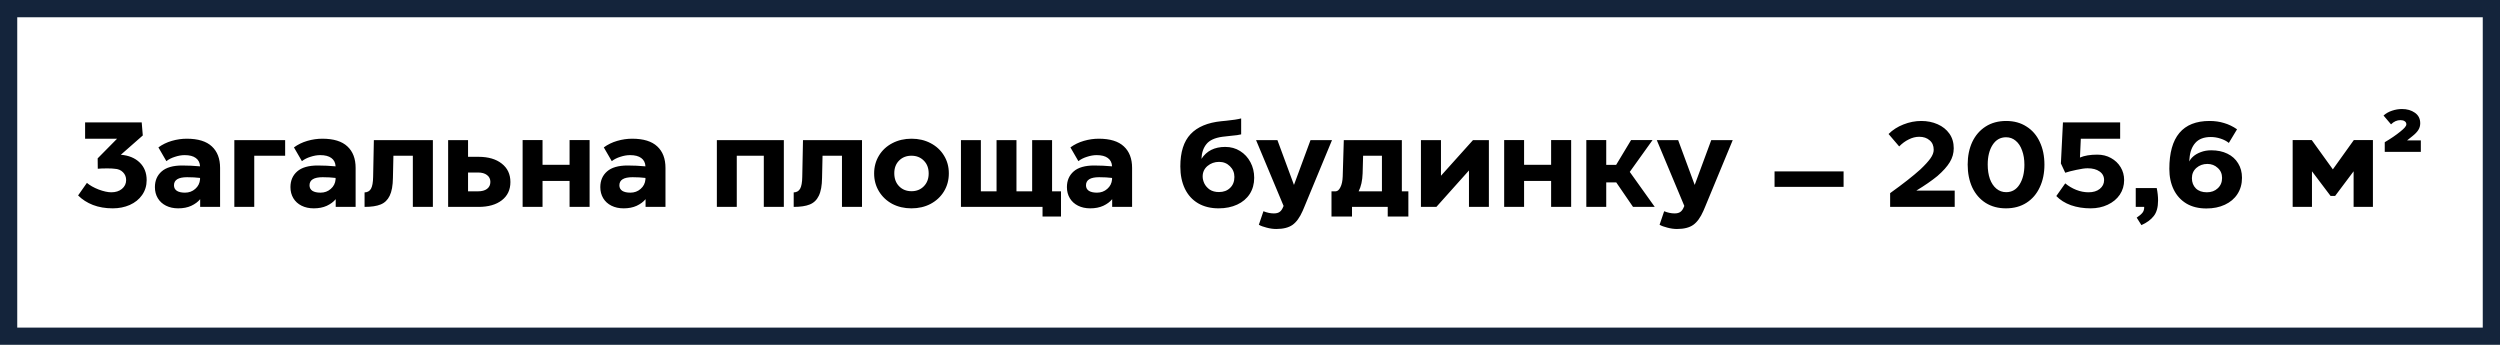
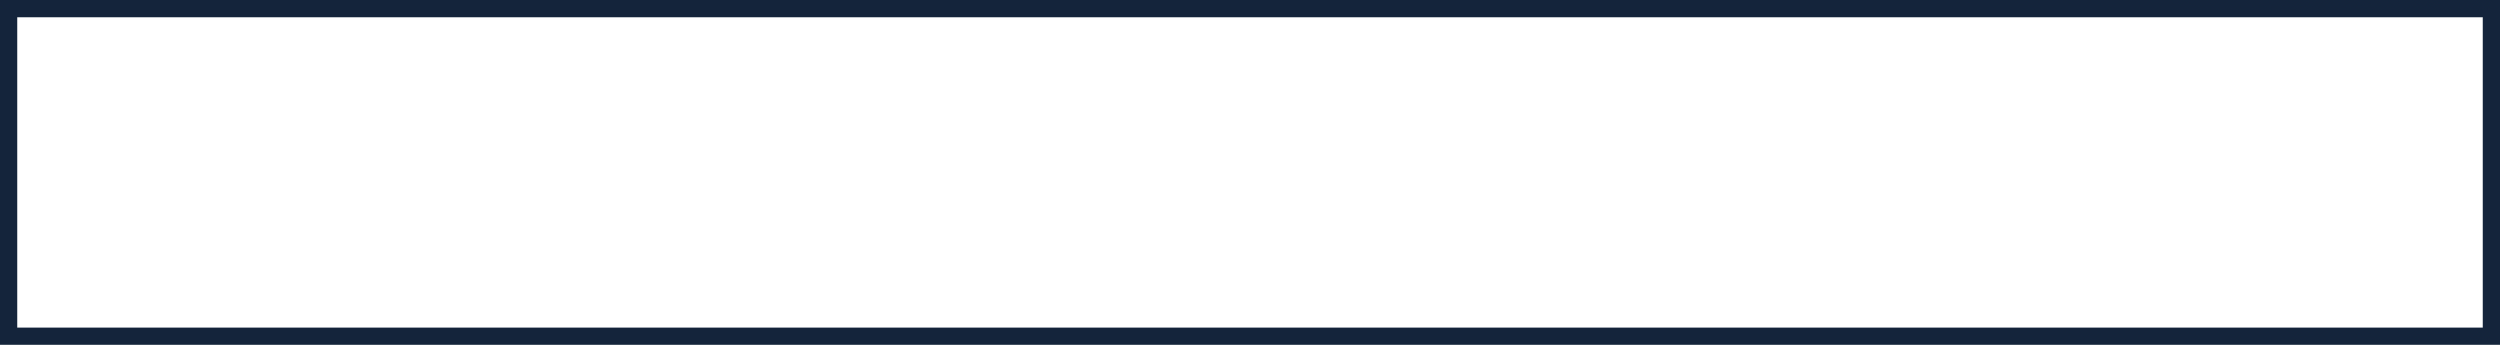
<svg xmlns="http://www.w3.org/2000/svg" width="580" height="80" viewBox="0 0 580 80" fill="none">
-   <path d="M28.032 35.904C29.861 36.053 31.317 36.651 32.4 37.696C33.483 38.741 34.024 40.104 34.024 41.784C34.024 43.091 33.669 44.248 32.96 45.256C32.269 46.245 31.317 47.011 30.104 47.552C28.909 48.075 27.593 48.336 26.156 48.336C24.457 48.336 22.927 48.075 21.564 47.552C20.22 47.029 19.072 46.292 18.12 45.34L20.164 42.428C20.836 43.007 21.741 43.52 22.88 43.968C24.037 44.397 25.017 44.612 25.82 44.612C26.828 44.612 27.649 44.351 28.284 43.828C28.937 43.287 29.264 42.605 29.264 41.784C29.264 41.056 29.021 40.449 28.536 39.964C28.051 39.46 27.397 39.189 26.576 39.152C26.221 39.096 25.643 39.068 24.84 39.068C23.925 39.068 23.207 39.096 22.684 39.152L22.656 36.744L27.164 32.18H19.744V28.4H32.876L33.128 31.424L28.032 35.904ZM43.331 32.18C45.944 32.18 47.886 32.777 49.155 33.972C50.424 35.148 51.059 36.809 51.059 38.956V48H46.439V46.208C45.935 46.824 45.244 47.337 44.367 47.748C43.508 48.14 42.5 48.336 41.343 48.336C40.279 48.336 39.336 48.131 38.515 47.72C37.694 47.309 37.059 46.731 36.611 45.984C36.163 45.237 35.939 44.379 35.939 43.408C35.939 41.896 36.462 40.683 37.507 39.768C38.552 38.853 40.139 38.396 42.267 38.396C43.63 38.396 45.011 38.461 46.411 38.592C46.374 37.752 46.047 37.108 45.431 36.66C44.834 36.212 43.966 35.988 42.827 35.988C42.118 35.988 41.371 36.119 40.587 36.38C39.803 36.623 39.14 36.959 38.599 37.388L36.751 34.196C37.666 33.524 38.702 33.02 39.859 32.684C41.016 32.348 42.174 32.18 43.331 32.18ZM42.911 44.696C43.844 44.696 44.638 44.407 45.291 43.828C45.963 43.249 46.336 42.512 46.411 41.616V41.28C45.515 41.168 44.516 41.112 43.415 41.112C41.38 41.112 40.363 41.737 40.363 42.988C40.363 43.548 40.587 43.977 41.035 44.276C41.483 44.556 42.108 44.696 42.911 44.696ZM54.366 48V32.516H66.154V36.128H58.986V48H54.366ZM74.776 32.18C77.39 32.18 79.331 32.777 80.6 33.972C81.87 35.148 82.504 36.809 82.504 38.956V48H77.884V46.208C77.38 46.824 76.69 47.337 75.812 47.748C74.954 48.14 73.946 48.336 72.788 48.336C71.724 48.336 70.782 48.131 69.96 47.72C69.139 47.309 68.504 46.731 68.056 45.984C67.608 45.237 67.384 44.379 67.384 43.408C67.384 41.896 67.907 40.683 68.952 39.768C69.998 38.853 71.584 38.396 73.712 38.396C75.075 38.396 76.456 38.461 77.856 38.592C77.819 37.752 77.492 37.108 76.876 36.66C76.279 36.212 75.411 35.988 74.272 35.988C73.563 35.988 72.816 36.119 72.032 36.38C71.248 36.623 70.586 36.959 70.044 37.388L68.196 34.196C69.111 33.524 70.147 33.02 71.304 32.684C72.462 32.348 73.619 32.18 74.776 32.18ZM74.356 44.696C75.29 44.696 76.083 44.407 76.736 43.828C77.408 43.249 77.782 42.512 77.856 41.616V41.28C76.96 41.168 75.962 41.112 74.86 41.112C72.826 41.112 71.808 41.737 71.808 42.988C71.808 43.548 72.032 43.977 72.48 44.276C72.928 44.556 73.554 44.696 74.356 44.696ZM100.427 48H95.779V36.128H91.271L91.159 41.252C91.14 43.044 90.888 44.435 90.403 45.424C89.936 46.395 89.236 47.067 88.303 47.44C87.388 47.813 86.147 48 84.579 48V44.64C85.251 44.621 85.746 44.341 86.063 43.8C86.38 43.24 86.548 42.316 86.567 41.028L86.735 32.516H100.427V48ZM110.995 36.38C113.272 36.38 115.074 36.903 116.399 37.948C117.743 38.993 118.415 40.421 118.415 42.232C118.415 44.024 117.752 45.433 116.427 46.46C115.102 47.487 113.3 48 111.023 48H103.967V32.516H108.587V36.38H110.995ZM110.883 44.388C111.779 44.388 112.479 44.201 112.983 43.828C113.506 43.436 113.767 42.895 113.767 42.204C113.767 41.532 113.506 41 112.983 40.608C112.479 40.216 111.779 40.02 110.883 40.02H108.587V44.388H110.883ZM132.14 38.228V32.488H136.788V48H132.14V41.98H125.868V48H121.248V32.488H125.868V38.228H132.14ZM146.663 32.18C149.276 32.18 151.218 32.777 152.487 33.972C153.756 35.148 154.391 36.809 154.391 38.956V48H149.771V46.208C149.267 46.824 148.576 47.337 147.699 47.748C146.84 48.14 145.832 48.336 144.675 48.336C143.611 48.336 142.668 48.131 141.847 47.72C141.026 47.309 140.391 46.731 139.943 45.984C139.495 45.237 139.271 44.379 139.271 43.408C139.271 41.896 139.794 40.683 140.839 39.768C141.884 38.853 143.471 38.396 145.599 38.396C146.962 38.396 148.343 38.461 149.743 38.592C149.706 37.752 149.379 37.108 148.763 36.66C148.166 36.212 147.298 35.988 146.159 35.988C145.45 35.988 144.703 36.119 143.919 36.38C143.135 36.623 142.472 36.959 141.931 37.388L140.083 34.196C140.998 33.524 142.034 33.02 143.191 32.684C144.348 32.348 145.506 32.18 146.663 32.18ZM146.243 44.696C147.176 44.696 147.97 44.407 148.623 43.828C149.295 43.249 149.668 42.512 149.743 41.616V41.28C148.847 41.168 147.848 41.112 146.747 41.112C144.712 41.112 143.695 41.737 143.695 42.988C143.695 43.548 143.919 43.977 144.367 44.276C144.815 44.556 145.44 44.696 146.243 44.696ZM181.851 32.516V48H177.203V36.128H170.931V48H166.311V32.516H181.851ZM199.985 48H195.337V36.128H190.829L190.717 41.252C190.699 43.044 190.447 44.435 189.961 45.424C189.495 46.395 188.795 47.067 187.861 47.44C186.947 47.813 185.705 48 184.137 48V44.64C184.809 44.621 185.304 44.341 185.621 43.8C185.939 43.24 186.107 42.316 186.125 41.028L186.293 32.516H199.985V48ZM211.45 48.336C209.807 48.336 208.323 47.991 206.998 47.3C205.691 46.591 204.664 45.62 203.918 44.388C203.171 43.156 202.798 41.775 202.798 40.244C202.798 38.713 203.171 37.332 203.918 36.1C204.664 34.868 205.7 33.907 207.026 33.216C208.351 32.525 209.835 32.18 211.478 32.18C213.12 32.18 214.595 32.525 215.902 33.216C217.227 33.907 218.263 34.868 219.01 36.1C219.756 37.313 220.13 38.685 220.13 40.216C220.13 41.765 219.756 43.156 219.01 44.388C218.263 45.62 217.227 46.591 215.902 47.3C214.595 47.991 213.111 48.336 211.45 48.336ZM211.478 44.36C212.635 44.36 213.587 43.977 214.334 43.212C215.08 42.447 215.454 41.457 215.454 40.244C215.454 39.012 215.08 38.023 214.334 37.276C213.587 36.511 212.626 36.128 211.45 36.128C210.292 36.128 209.34 36.501 208.594 37.248C207.847 37.995 207.474 38.975 207.474 40.188C207.474 41.439 207.847 42.447 208.594 43.212C209.34 43.977 210.302 44.36 211.478 44.36ZM244.08 32.516V44.388H246.152V50.24H241.868V48H222.94V32.516H227.56V44.388H231.2V32.516H235.82V44.388H239.46V32.516H244.08ZM254.917 32.18C257.53 32.18 259.472 32.777 260.741 33.972C262.01 35.148 262.645 36.809 262.645 38.956V48H258.025V46.208C257.521 46.824 256.83 47.337 255.953 47.748C255.094 48.14 254.086 48.336 252.929 48.336C251.865 48.336 250.922 48.131 250.101 47.72C249.28 47.309 248.645 46.731 248.197 45.984C247.749 45.237 247.525 44.379 247.525 43.408C247.525 41.896 248.048 40.683 249.093 39.768C250.138 38.853 251.725 38.396 253.853 38.396C255.216 38.396 256.597 38.461 257.997 38.592C257.96 37.752 257.633 37.108 257.017 36.66C256.42 36.212 255.552 35.988 254.413 35.988C253.704 35.988 252.957 36.119 252.173 36.38C251.389 36.623 250.726 36.959 250.185 37.388L248.337 34.196C249.252 33.524 250.288 33.02 251.445 32.684C252.602 32.348 253.76 32.18 254.917 32.18ZM254.497 44.696C255.43 44.696 256.224 44.407 256.877 43.828C257.549 43.249 257.922 42.512 257.997 41.616V41.28C257.101 41.168 256.102 41.112 255.001 41.112C252.966 41.112 251.949 41.737 251.949 42.988C251.949 43.548 252.173 43.977 252.621 44.276C253.069 44.556 253.694 44.696 254.497 44.696ZM282.713 48.336C280.883 48.336 279.297 47.944 277.953 47.16C276.627 46.376 275.61 45.256 274.901 43.8C274.191 42.325 273.837 40.599 273.837 38.62C273.837 35.297 274.63 32.796 276.217 31.116C277.803 29.436 280.183 28.437 283.357 28.12C283.581 28.083 283.963 28.045 284.505 28.008C286.017 27.859 287.165 27.681 287.949 27.476V31.172C287.482 31.303 286.689 31.415 285.569 31.508L283.581 31.732C281.826 31.975 280.594 32.544 279.885 33.44C279.175 34.317 278.793 35.456 278.737 36.856C279.931 35.008 281.77 34.084 284.253 34.084C285.541 34.084 286.689 34.401 287.697 35.036C288.723 35.671 289.526 36.539 290.105 37.64C290.683 38.723 290.973 39.927 290.973 41.252C290.973 42.671 290.627 43.921 289.937 45.004C289.246 46.068 288.275 46.889 287.025 47.468C285.774 48.047 284.337 48.336 282.713 48.336ZM282.797 44.556C283.861 44.556 284.719 44.239 285.373 43.604C286.045 42.969 286.381 42.12 286.381 41.056C286.381 40.067 286.035 39.236 285.345 38.564C284.673 37.892 283.833 37.556 282.825 37.556C281.798 37.556 280.902 37.873 280.137 38.508C279.39 39.143 279.017 39.955 279.017 40.944C279.017 41.467 279.147 42.008 279.409 42.568C279.689 43.128 280.109 43.604 280.669 43.996C281.247 44.369 281.957 44.556 282.797 44.556ZM304.037 32.516H309.021L302.609 48L302.217 48.924C301.545 50.455 300.761 51.537 299.865 52.172C298.969 52.807 297.709 53.124 296.085 53.124C295.376 53.124 294.638 53.021 293.873 52.816C293.108 52.629 292.501 52.405 292.053 52.144L293.117 49.008C293.957 49.344 294.76 49.512 295.525 49.512C296.122 49.512 296.58 49.391 296.897 49.148C297.214 48.924 297.485 48.532 297.709 47.972L297.793 47.776L291.409 32.516H296.365L300.201 42.904L304.037 32.516ZM325.229 44.388H326.741V50.24H321.953V48H313.665V50.24H308.905V44.388H309.885C310.314 44.369 310.678 44.052 310.977 43.436C311.294 42.82 311.472 41.989 311.509 40.944L311.761 32.516H325.229V44.388ZM320.609 44.388V36.128H316.241L316.129 40.216C316.073 41.896 315.765 43.287 315.205 44.388H320.609ZM345.421 32.516V48H340.801V39.544L333.241 48H329.657V32.516H334.305V40.776L341.725 32.516H345.421ZM359.859 38.228V32.488H364.507V48H359.859V41.98H353.587V48H348.967V32.488H353.587V38.228H359.859ZM383.902 48H378.862L374.97 42.316H372.646V48H368.026V32.488H372.646V38.256H374.942L378.414 32.488H383.398L378.106 39.88L383.902 48ZM397.006 32.516H401.99L395.578 48L395.186 48.924C394.514 50.455 393.73 51.537 392.834 52.172C391.938 52.807 390.678 53.124 389.054 53.124C388.344 53.124 387.607 53.021 386.842 52.816C386.076 52.629 385.47 52.405 385.022 52.144L386.086 49.008C386.926 49.344 387.728 49.512 388.494 49.512C389.091 49.512 389.548 49.391 389.866 49.148C390.183 48.924 390.454 48.532 390.678 47.972L390.762 47.776L384.378 32.516H389.334L393.17 42.904L397.006 32.516ZM427.712 39.768V43.352H411.696V39.768H427.712ZM453.491 44.22V48H438.511V44.808C441.479 42.68 443.813 40.851 445.511 39.32C446.594 38.293 447.378 37.435 447.863 36.744C448.367 36.035 448.619 35.372 448.619 34.756C448.619 33.804 448.302 33.067 447.667 32.544C447.051 32.003 446.249 31.732 445.259 31.732C444.438 31.732 443.626 31.937 442.823 32.348C442.021 32.74 441.283 33.281 440.611 33.972L438.147 31.088C439.099 30.136 440.247 29.399 441.591 28.876C442.954 28.335 444.335 28.064 445.735 28.064C447.117 28.064 448.377 28.316 449.515 28.82C450.673 29.324 451.587 30.052 452.259 31.004C452.931 31.956 453.267 33.085 453.267 34.392C453.267 35.549 452.959 36.632 452.343 37.64C451.746 38.629 450.794 39.693 449.487 40.832C448.162 41.915 446.529 43.044 444.587 44.22H453.491ZM465.377 48.336C463.585 48.336 462.017 47.916 460.673 47.076C459.329 46.217 458.293 45.023 457.565 43.492C456.856 41.943 456.501 40.169 456.501 38.172C456.501 36.212 456.856 34.467 457.565 32.936C458.293 31.405 459.329 30.211 460.673 29.352C462.017 28.493 463.604 28.064 465.433 28.064C467.244 28.064 468.812 28.493 470.137 29.352C471.481 30.192 472.508 31.377 473.217 32.908C473.945 34.439 474.309 36.203 474.309 38.2C474.309 40.179 473.945 41.933 473.217 43.464C472.508 44.995 471.481 46.189 470.137 47.048C468.793 47.907 467.206 48.336 465.377 48.336ZM465.433 44.584C466.758 44.584 467.794 43.987 468.541 42.792C469.288 41.597 469.661 40.076 469.661 38.228C469.661 36.977 469.484 35.876 469.129 34.924C468.793 33.953 468.298 33.197 467.645 32.656C467.01 32.115 466.264 31.844 465.405 31.844C464.08 31.844 463.034 32.441 462.269 33.636C461.522 34.812 461.149 36.324 461.149 38.172C461.149 39.423 461.317 40.533 461.653 41.504C462.008 42.475 462.512 43.231 463.165 43.772C463.818 44.313 464.574 44.584 465.433 44.584ZM486.583 35.876C487.759 35.876 488.814 36.137 489.747 36.66C490.699 37.183 491.446 37.892 491.987 38.788C492.529 39.684 492.799 40.683 492.799 41.784C492.799 43.035 492.463 44.164 491.791 45.172C491.119 46.161 490.186 46.936 488.991 47.496C487.815 48.056 486.49 48.336 485.015 48.336C483.373 48.336 481.851 48.093 480.451 47.608C479.07 47.104 477.941 46.395 477.063 45.48L479.135 42.54C479.901 43.175 480.75 43.679 481.683 44.052C482.635 44.425 483.587 44.612 484.539 44.612C485.622 44.612 486.49 44.351 487.143 43.828C487.815 43.287 488.151 42.605 488.151 41.784C488.151 40.925 487.797 40.253 487.087 39.768C486.397 39.283 485.473 39.04 484.315 39.04C483.699 39.04 482.841 39.161 481.739 39.404C480.657 39.628 479.789 39.852 479.135 40.076L478.127 37.92L478.603 28.4H491.875V32.18H482.747L482.551 36.548C483.597 36.1 484.941 35.876 486.583 35.876ZM495.716 50.492C496.332 50.081 496.78 49.699 497.06 49.344C497.34 48.989 497.47 48.541 497.452 48H495.492V43.632H500.364C500.569 44.64 500.672 45.601 500.672 46.516C500.672 48.084 500.336 49.288 499.664 50.128C499.01 50.968 498.058 51.668 496.808 52.228L495.716 50.492ZM511.882 48.364C510.071 48.364 508.522 47.981 507.234 47.216C505.946 46.432 504.966 45.349 504.294 43.968C503.622 42.587 503.286 40.991 503.286 39.18C503.286 31.769 506.394 28.064 512.61 28.064C513.823 28.064 514.943 28.223 515.97 28.54C517.015 28.839 518.023 29.324 518.994 29.996L517.09 33.16C516.567 32.731 515.923 32.395 515.158 32.152C514.411 31.909 513.665 31.788 512.918 31.788C511.331 31.788 510.137 32.236 509.334 33.132C508.531 34.028 508.074 35.251 507.962 36.8C507.962 36.837 507.953 36.912 507.934 37.024C507.934 37.117 507.934 37.267 507.934 37.472C508.083 37.08 508.382 36.688 508.83 36.296C509.297 35.885 509.885 35.549 510.594 35.288C511.322 35.008 512.125 34.868 513.002 34.868C514.439 34.868 515.69 35.129 516.754 35.652C517.837 36.175 518.667 36.921 519.246 37.892C519.843 38.844 520.142 39.964 520.142 41.252C520.142 42.689 519.787 43.949 519.078 45.032C518.387 46.096 517.417 46.917 516.166 47.496C514.934 48.075 513.506 48.364 511.882 48.364ZM511.994 44.612C513.021 44.612 513.861 44.304 514.514 43.688C515.186 43.072 515.522 42.269 515.522 41.28C515.522 40.328 515.186 39.553 514.514 38.956C513.861 38.34 513.058 38.032 512.106 38.032C511.117 38.032 510.267 38.34 509.558 38.956C508.867 39.572 508.522 40.365 508.522 41.336C508.522 42.307 508.83 43.1 509.446 43.716C510.062 44.313 510.911 44.612 511.994 44.612ZM541.221 39.292L546.093 32.488H550.517V48H546.037V39.74L541.753 45.452H540.689L536.377 39.74V48H531.897V32.488H536.321L541.221 39.292ZM553.261 32.992C554.661 32.171 555.865 31.349 556.873 30.528C557.34 30.155 557.685 29.837 557.909 29.576C558.152 29.296 558.273 29.053 558.273 28.848C558.273 28.531 558.143 28.288 557.881 28.12C557.639 27.952 557.312 27.868 556.901 27.868C556.099 27.868 555.371 28.195 554.717 28.848L552.981 26.804C553.541 26.3 554.195 25.927 554.941 25.684C555.707 25.423 556.481 25.292 557.265 25.292C558.441 25.292 559.44 25.581 560.261 26.16C561.083 26.739 561.493 27.551 561.493 28.596C561.493 29.175 561.344 29.697 561.045 30.164C560.765 30.612 560.308 31.088 559.673 31.592L558.441 32.572H561.633V35.232H553.261V32.992Z" fill="black" />
  <rect x="2" y="2" width="576" height="76" stroke="#14243B" stroke-width="4" />
</svg>